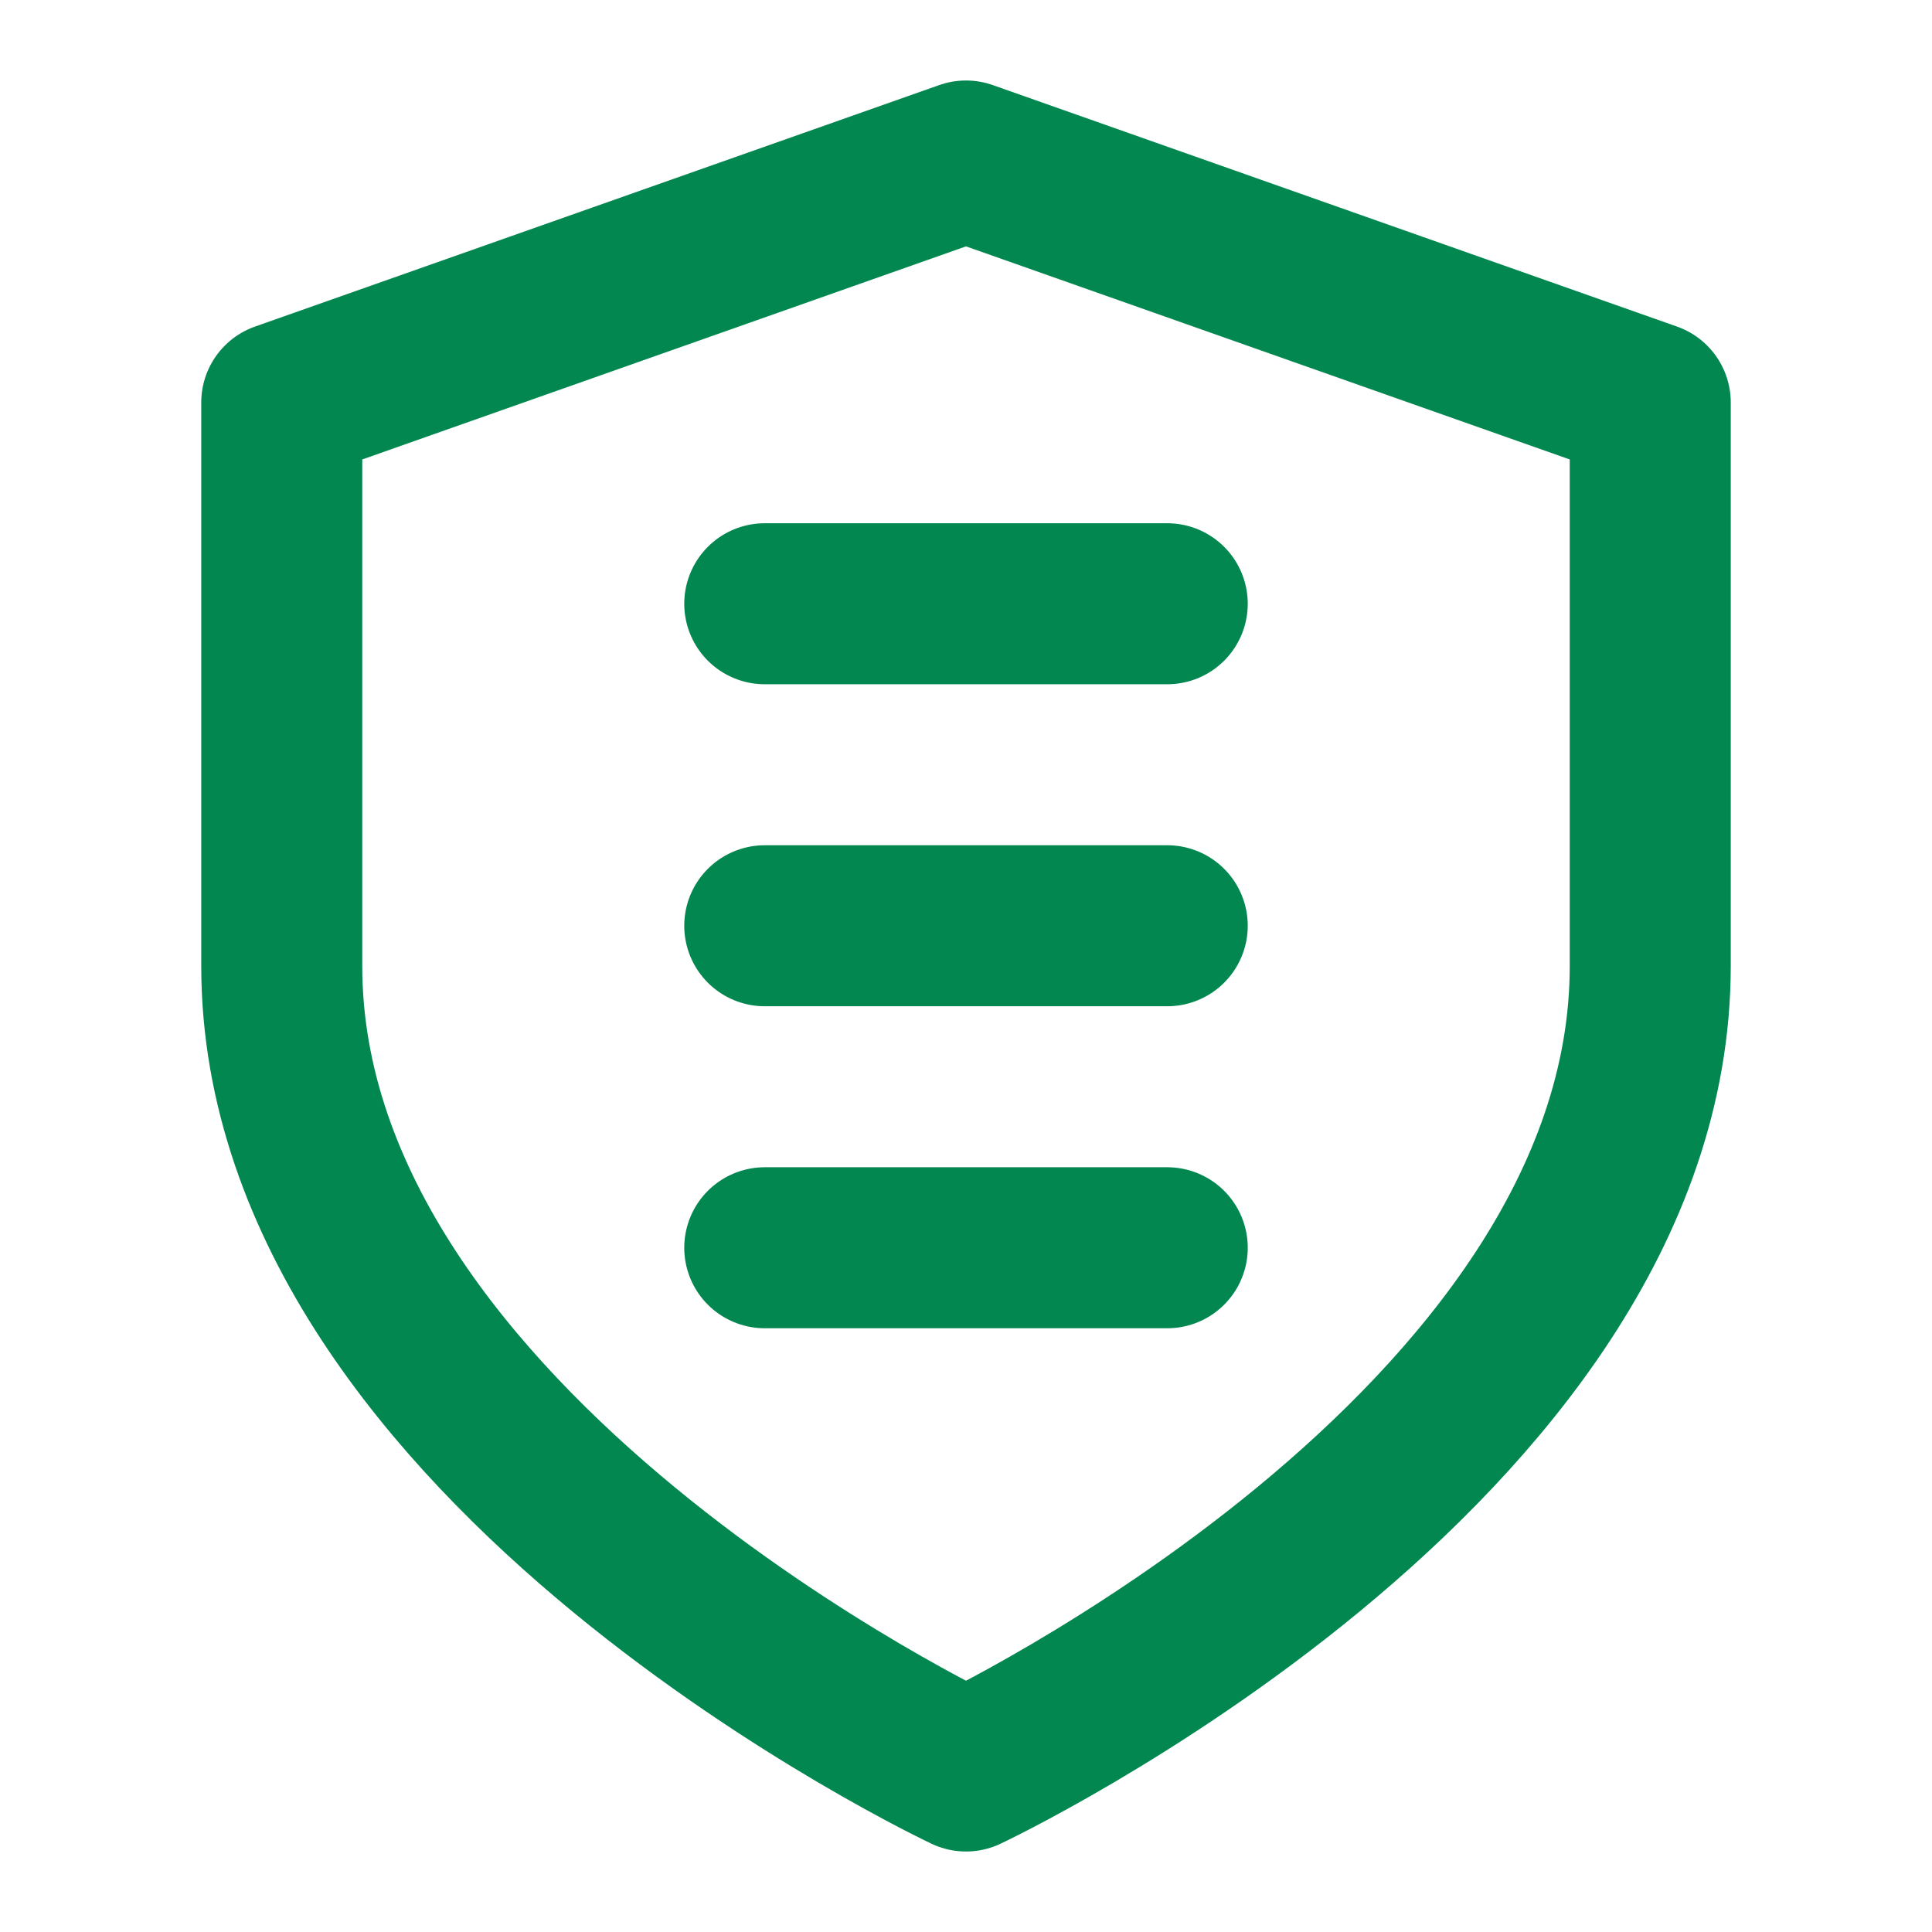
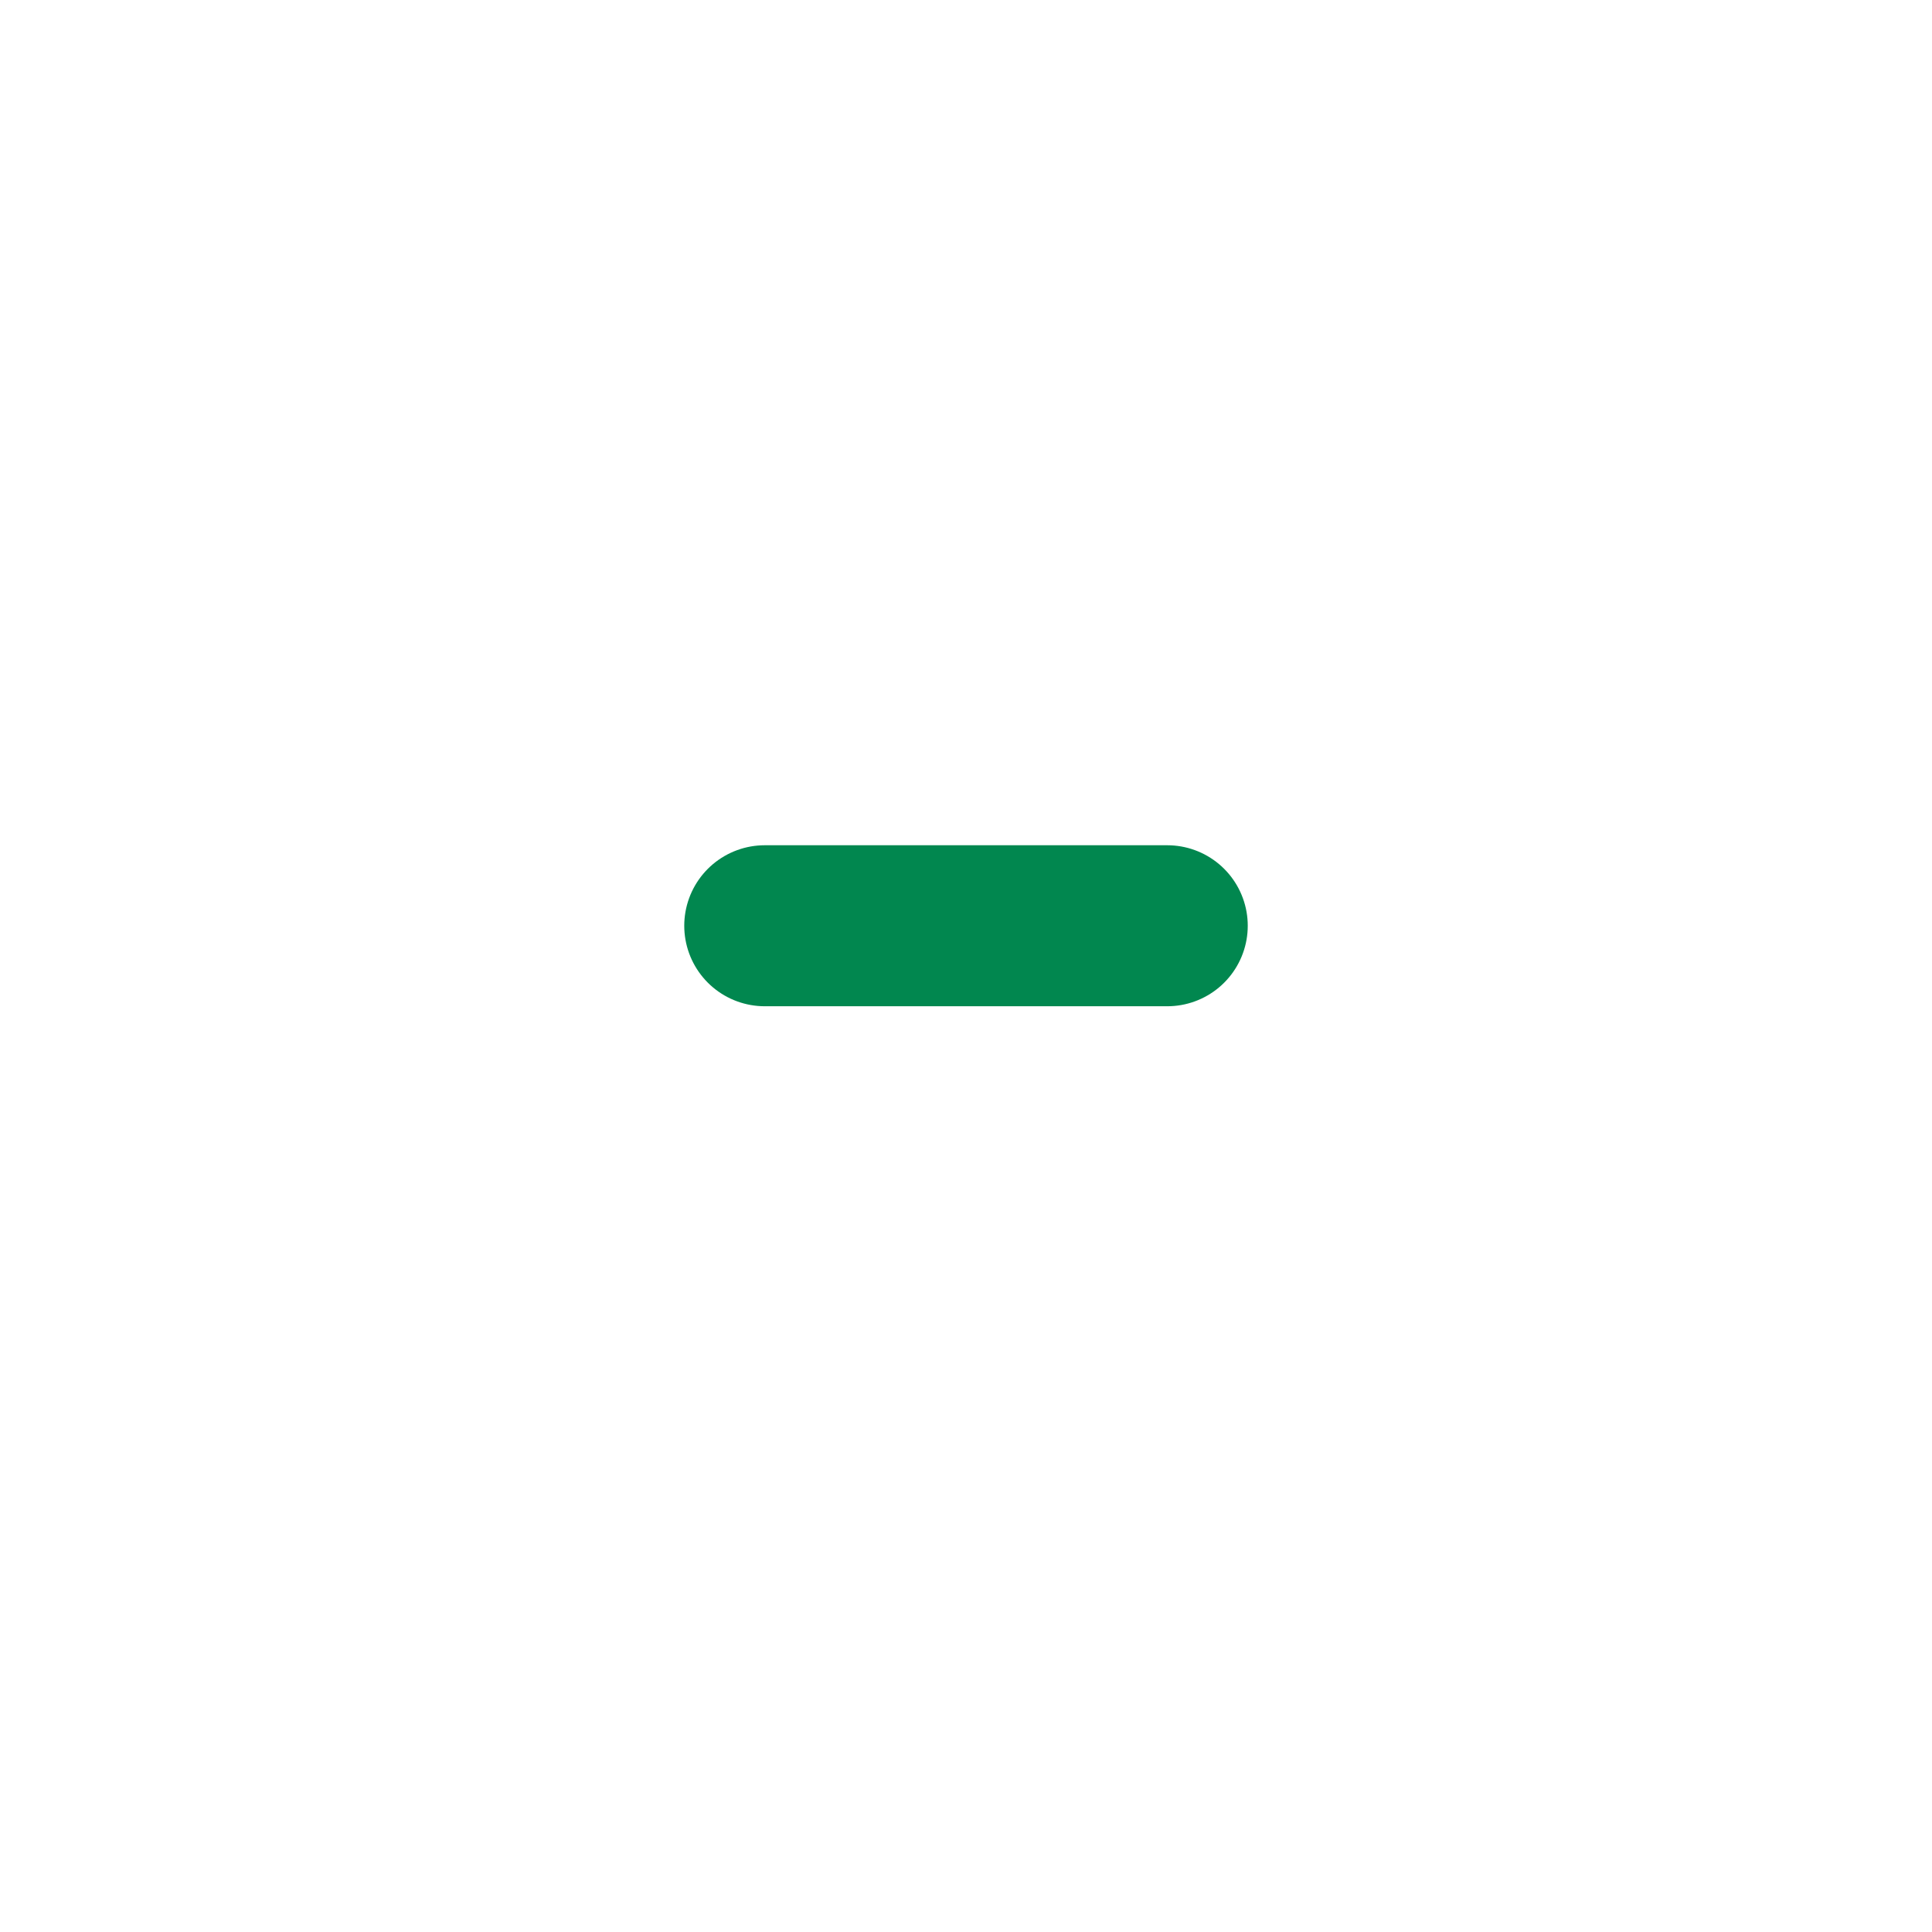
<svg xmlns="http://www.w3.org/2000/svg" width="24" height="24" viewBox="0 0 24 24" fill="none">
-   <path d="M12 22C12 22 20.5 18 20.5 12V5L12 2L3.5 5V12C3.5 18 12 22 12 22Z" stroke="#01874F" stroke-width="2" stroke-linecap="round" stroke-linejoin="round" />
  <path d="M14.5 11.5H9.5" stroke="#01874F" stroke-width="2" stroke-linecap="round" stroke-linejoin="round" />
-   <path d="M14.5 15.5H9.5" stroke="#01874F" stroke-width="2" stroke-linecap="round" stroke-linejoin="round" />
-   <path d="M14.5 7.5H9.5" stroke="#01874F" stroke-width="2" stroke-linecap="round" stroke-linejoin="round" />
</svg>